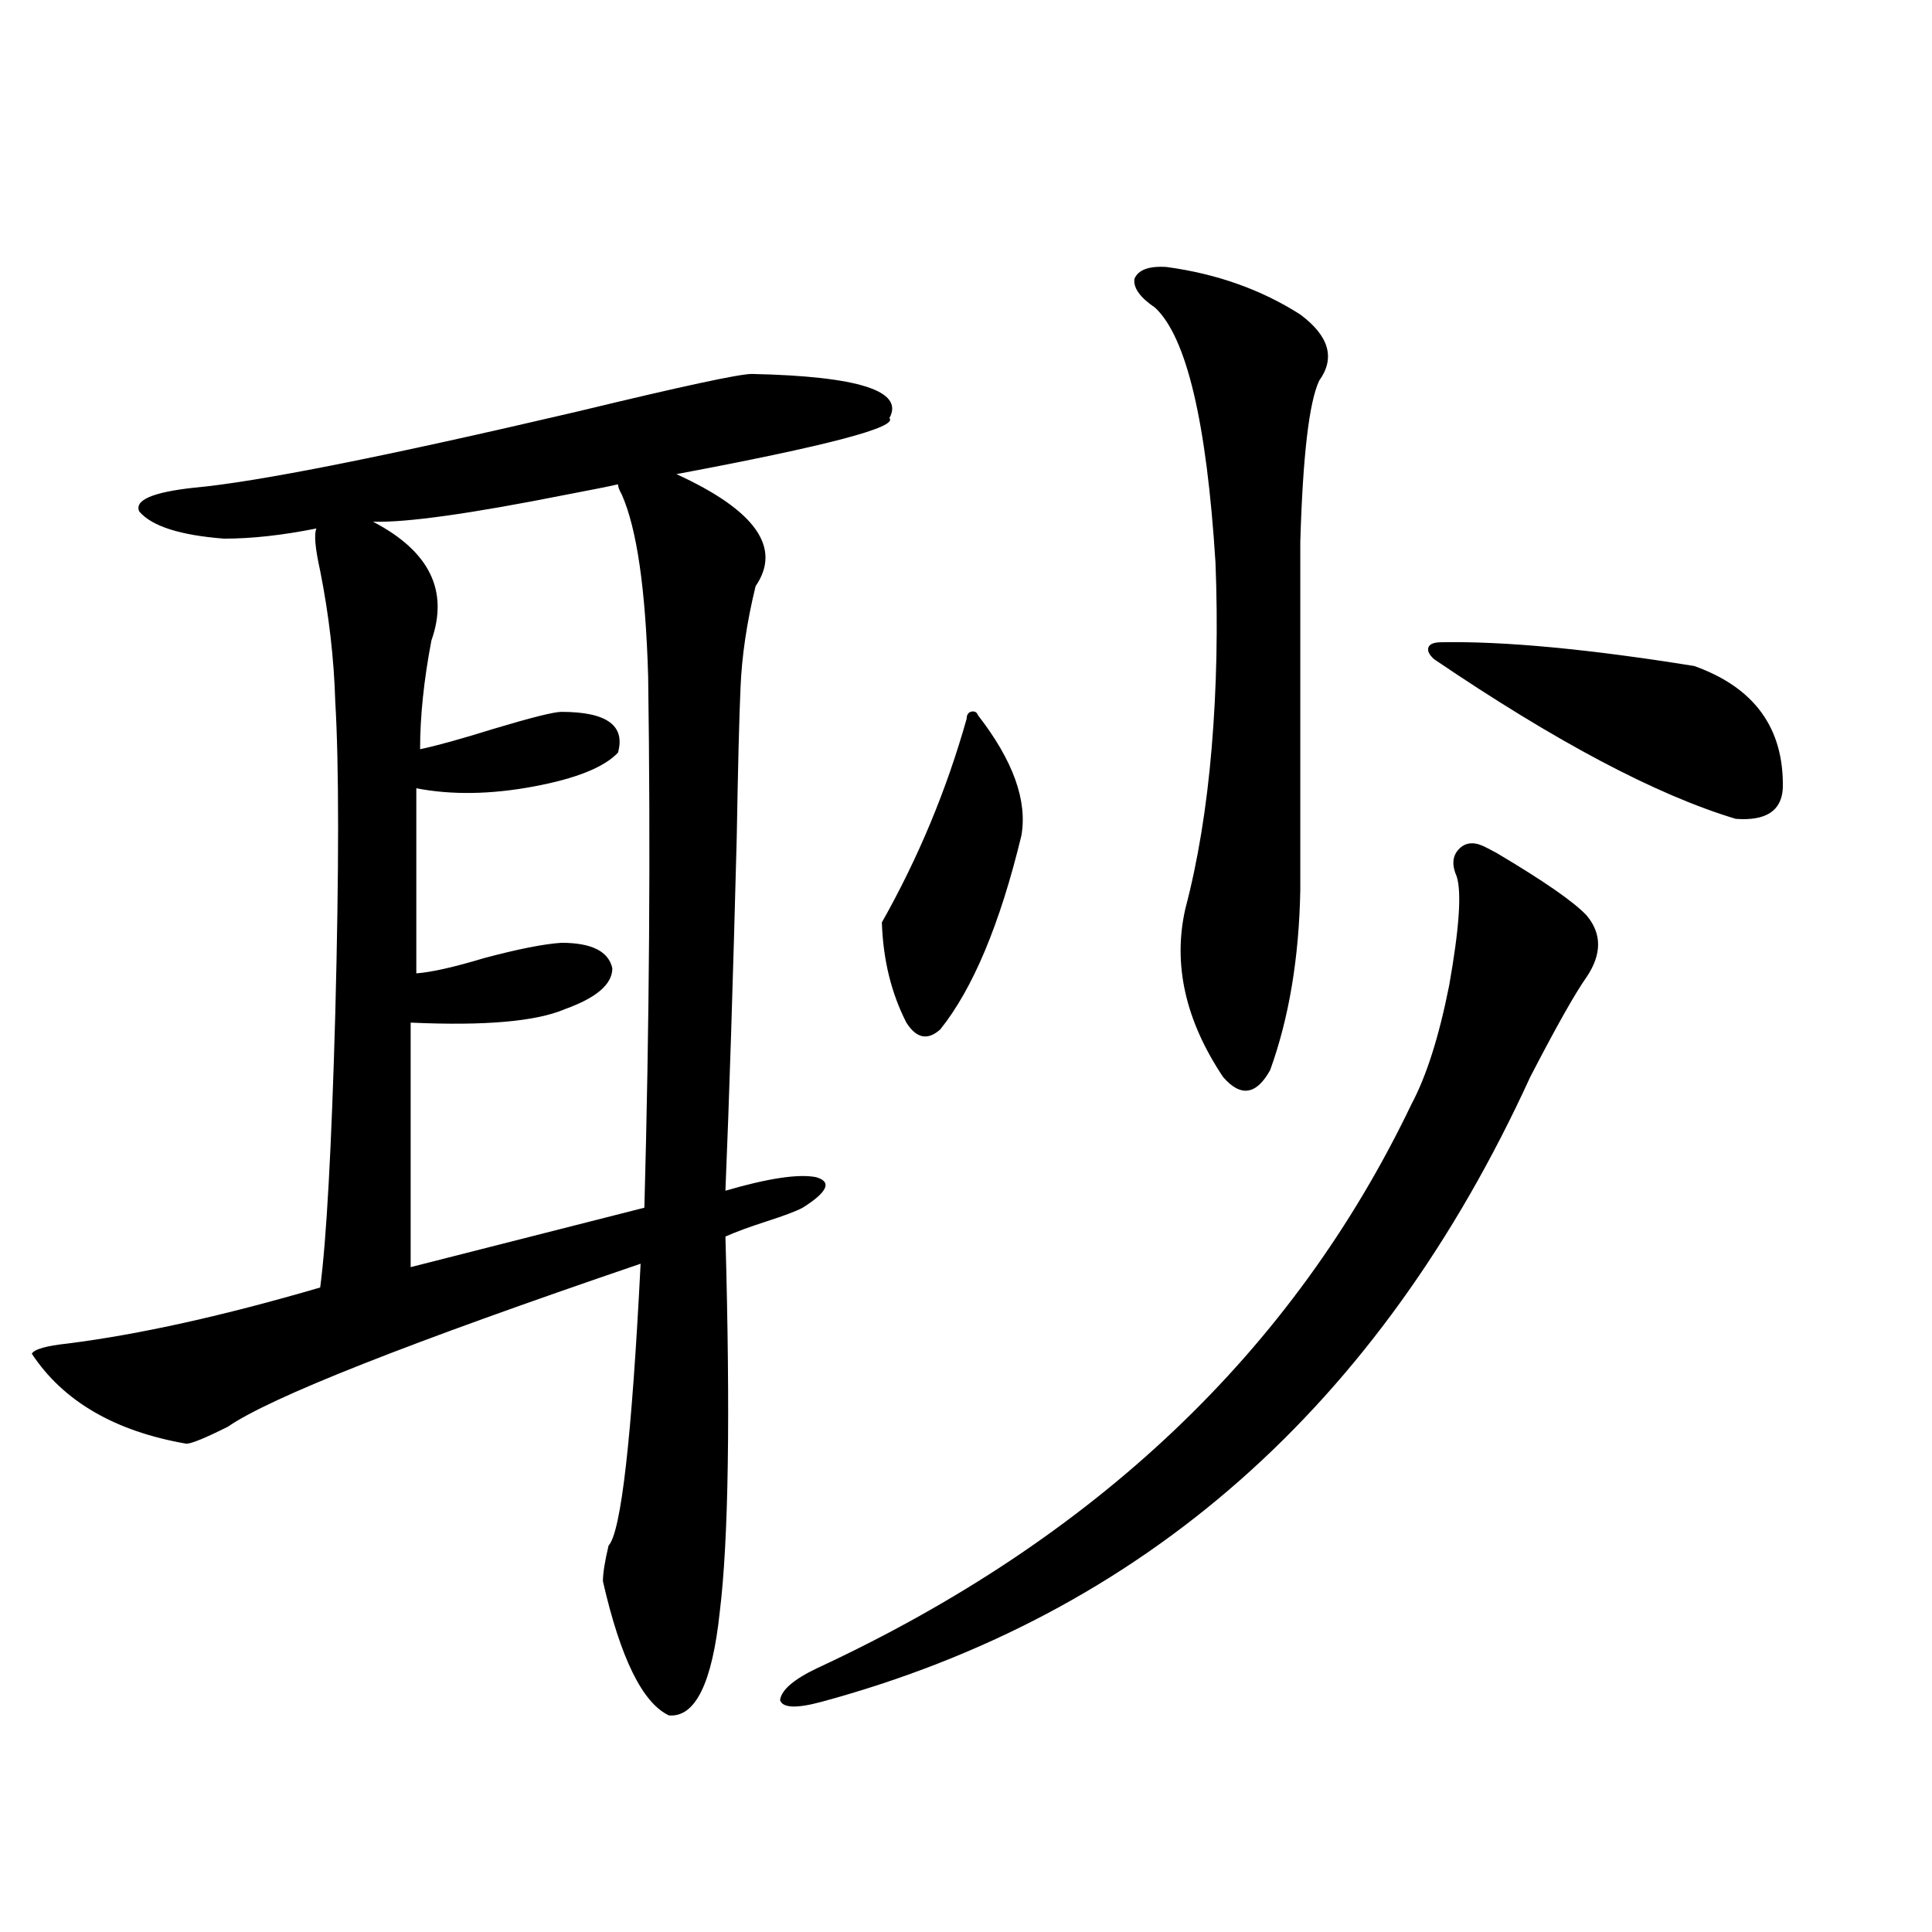
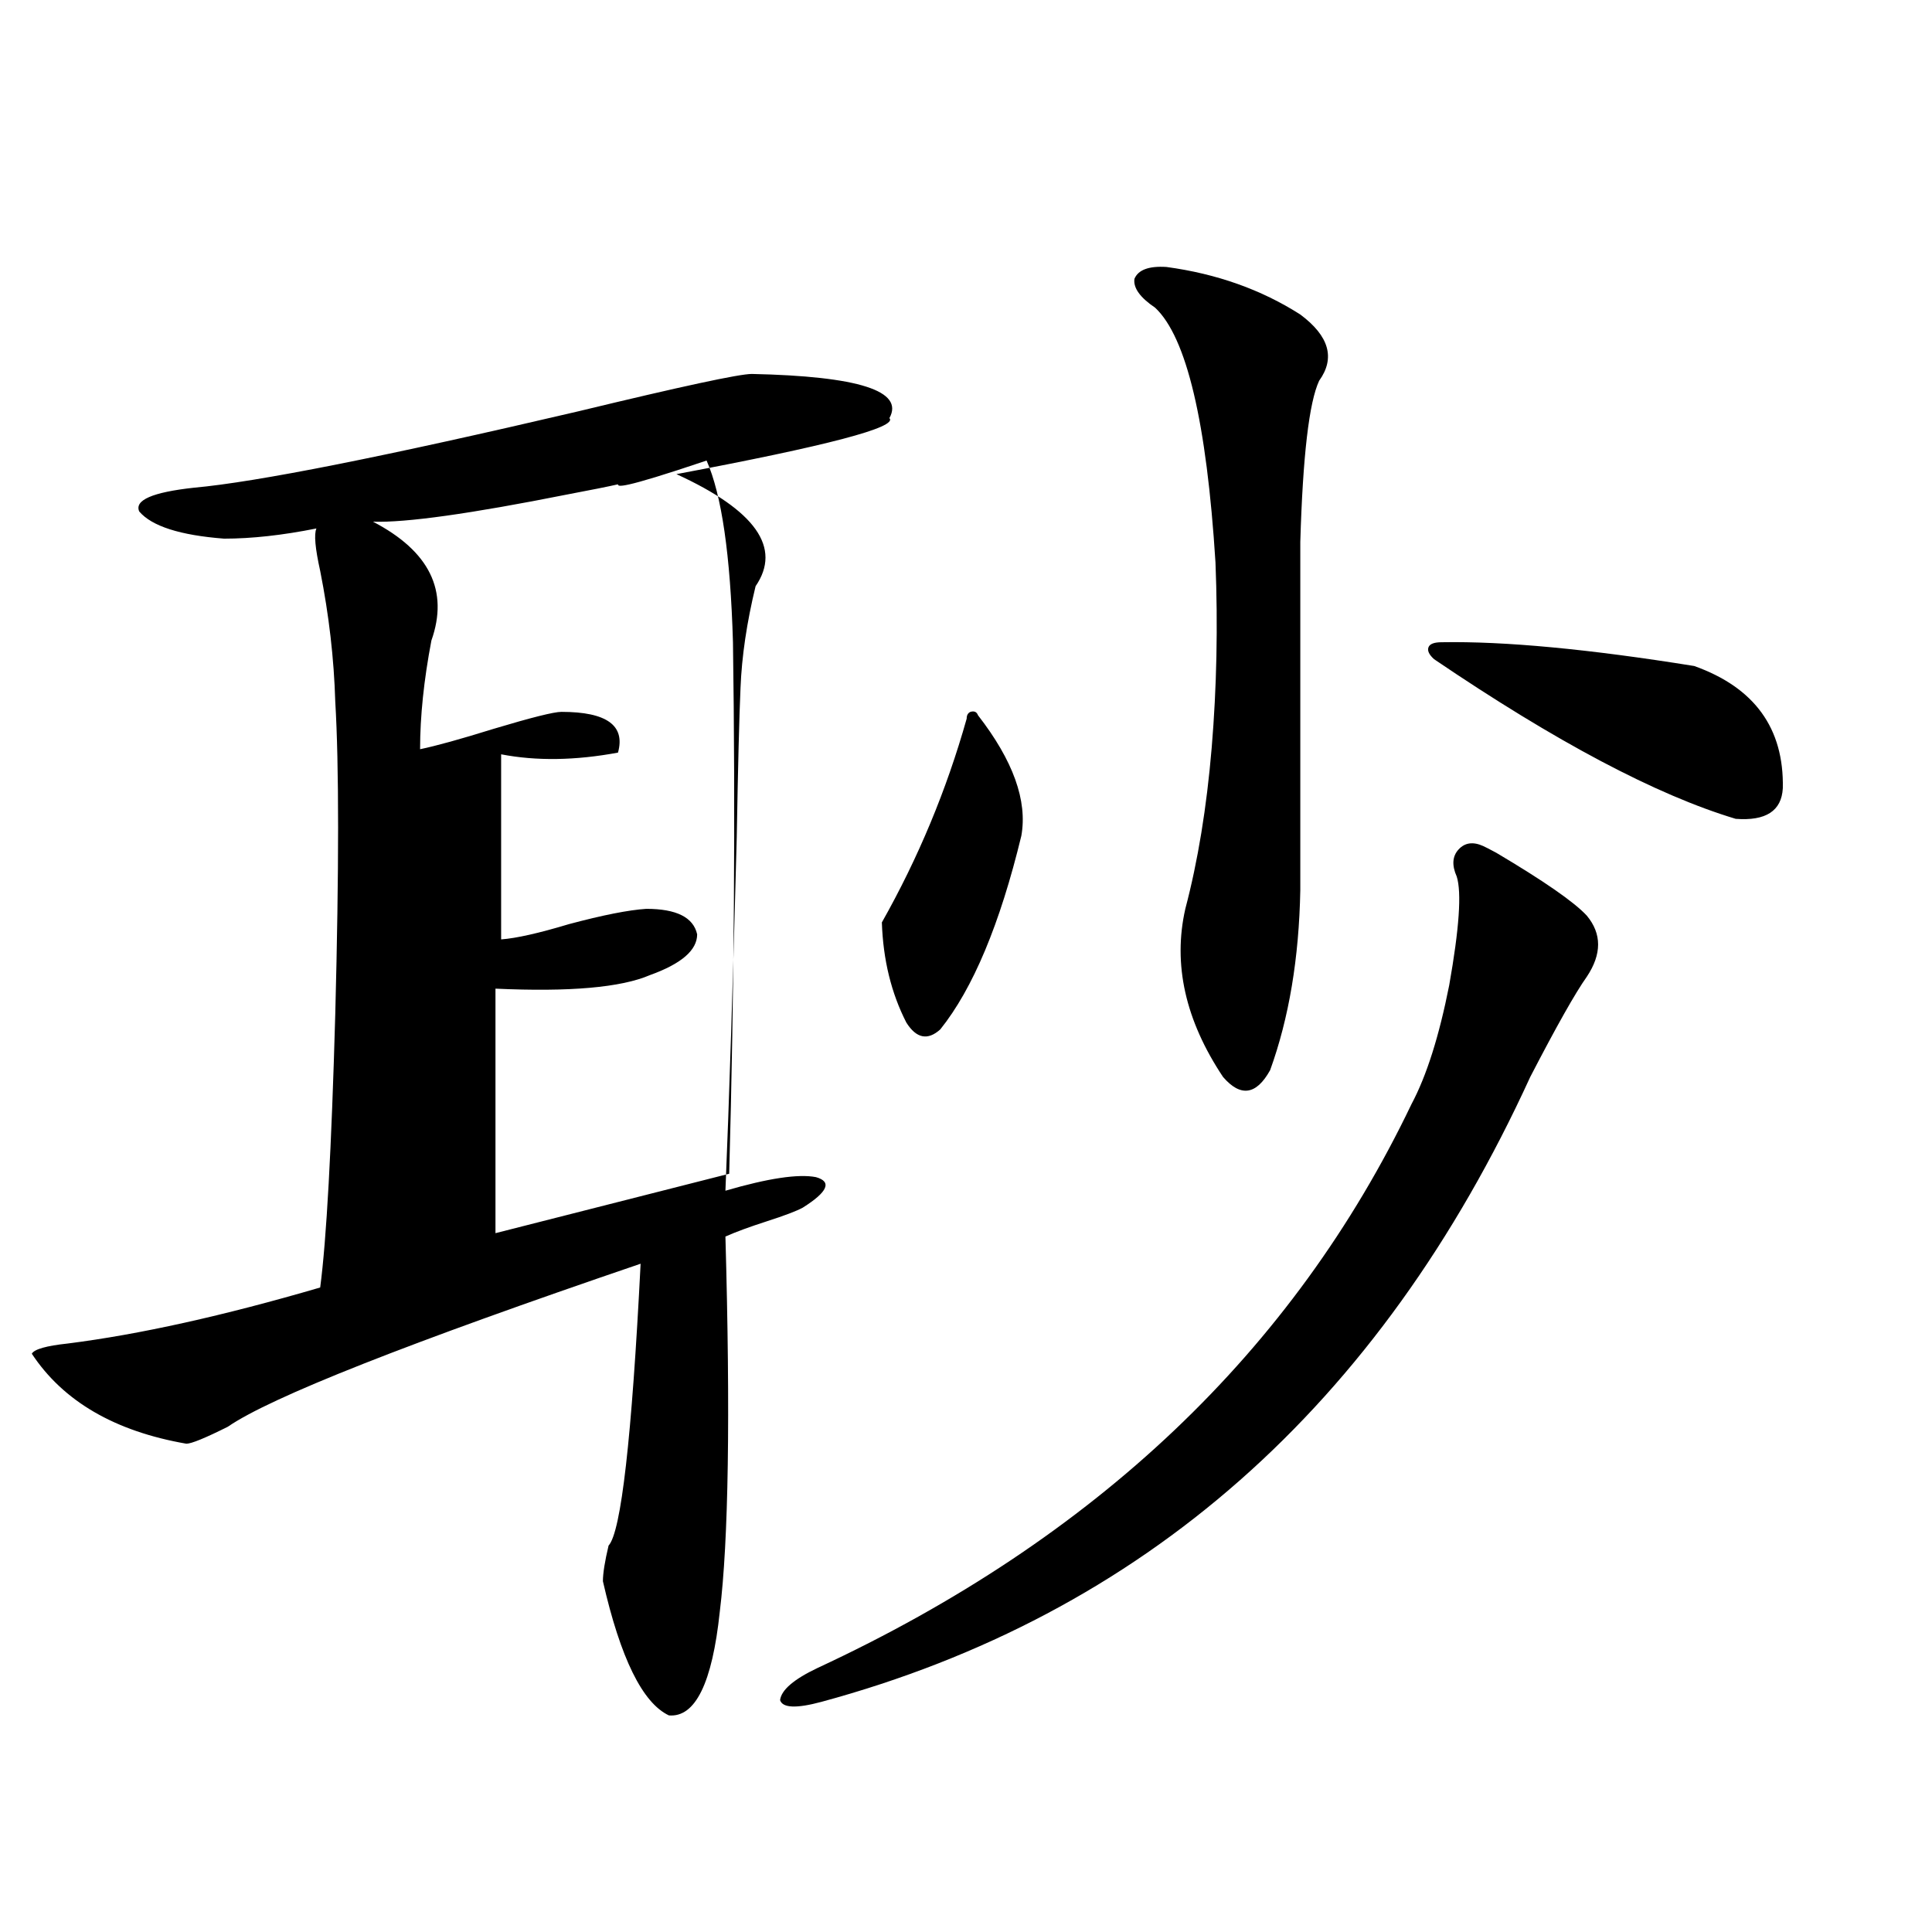
<svg xmlns="http://www.w3.org/2000/svg" version="1.1" id="图层_1" x="0px" y="0px" width="1000px" height="1000px" viewBox="0 0 1000 1000" enable-background="new 0 0 1000 1000" xml:space="preserve">
-   <path d="M389.137,193.555c55.273,1.182,79.022,8.789,71.218,22.852c4.543,4.697-32.194,14.365-110.241,29.004  c40.975,18.76,54.633,38.096,40.975,58.008c-4.558,18.76-7.164,36.338-7.805,52.734c-0.655,14.653-1.311,40.43-1.951,77.344  c-1.951,75.01-3.902,135.942-5.854,182.813c22.104-6.44,37.713-8.789,46.828-7.031c8.445,2.349,6.174,7.622-6.829,15.82  c-3.262,1.758-9.436,4.106-18.536,7.031c-9.115,2.939-16.265,5.576-21.463,7.91c2.592,92.588,1.616,157.324-2.927,194.238  c-3.902,36.914-12.683,54.781-26.341,53.613c-13.658-6.454-25.045-29.594-34.146-69.434c0-4.092,0.976-10.244,2.927-18.457  c6.494-7.031,12.027-55.659,16.585-145.898c-120.332,41.021-191.55,69.146-213.653,84.375c-11.707,5.864-18.871,8.789-21.463,8.789  c-37.072-6.44-63.748-21.973-79.998-46.582c1.296-2.334,7.47-4.092,18.536-5.273c37.072-4.683,80.639-14.351,130.729-29.004  c3.247-24.609,5.854-71.768,7.805-141.504c1.951-74.995,1.951-128.896,0-161.719c-0.655-22.261-3.262-44.824-7.805-67.676  c-2.606-11.714-3.262-19.033-1.951-21.973c-17.561,3.516-33.505,5.273-47.804,5.273c-22.773-1.758-37.407-6.44-43.901-14.063  c-2.606-5.85,6.829-9.956,28.292-12.305c32.515-2.925,98.854-16.108,199.02-39.551C352.705,200.01,382.628,193.555,389.137,193.555z   M319.87,250.684c-5.213,1.182-13.993,2.939-26.341,5.273c-50.09,9.971-83.58,14.653-100.485,14.063  c29.268,15.244,39.344,35.747,30.243,61.523c-3.902,20.518-5.854,39.263-5.854,56.25c8.445-1.758,21.128-5.273,38.048-10.547  c19.512-5.85,31.219-8.789,35.121-8.789c23.414,0,33.17,7.031,29.268,21.094c-7.164,7.622-21.798,13.486-43.901,17.578  c-22.118,4.106-42.285,4.395-60.486,0.879v95.801c7.805-0.576,19.512-3.213,35.121-7.91c17.561-4.683,30.884-7.319,39.999-7.91  c15.609,0,24.39,4.395,26.341,13.184c0,8.213-8.14,15.244-24.39,21.094c-14.969,6.455-41.63,8.789-79.998,7.031v126.563  l120.973-30.762c2.592-94.922,3.247-186.616,1.951-275.098c-1.311-45.112-5.854-76.465-13.658-94.043  C320.511,253.623,319.87,251.865,319.87,250.684z M767.664,437.891c1.296,0.591,3.567,1.758,6.829,3.516  c24.71,14.653,40.319,25.488,46.828,32.52c7.805,9.38,7.805,19.927,0,31.641c-5.854,8.213-15.609,25.488-29.268,51.855  c-78.047,170.508-200.33,278.312-366.82,323.438c-13.018,3.516-20.167,3.214-21.463-0.879c0.641-5.273,7.149-10.849,19.512-16.699  c143.731-66.797,246.168-164.053,307.31-291.797c7.805-14.639,14.299-35.156,19.512-61.523c5.198-29.292,6.494-48.037,3.902-56.25  c-2.606-5.85-2.286-10.547,0.976-14.063C758.229,436.133,762.451,435.557,767.664,437.891z M506.207,370.215  c18.201,23.442,25.686,44.248,22.438,62.402c-11.066,45.703-25.045,79.102-41.95,100.195c-6.509,5.864-12.362,4.697-17.561-3.516  c-7.805-15.229-12.042-32.52-12.683-51.855c18.856-33.398,33.49-68.555,43.901-105.469c0-1.758,0.641-2.925,1.951-3.516  C504.256,367.881,505.552,368.457,506.207,370.215z M603.766,138.184c26.006,3.516,49.1,11.729,69.267,24.609  c14.954,11.138,18.201,22.563,9.756,34.277c-5.213,11.138-8.46,38.975-9.756,83.496v180.176  c-0.655,35.156-5.854,66.221-15.609,93.164c-7.164,12.896-15.289,14.063-24.39,3.516c-19.512-29.292-26.021-58.296-19.512-87.012  c6.494-24.609,11.052-52.432,13.658-83.496c2.592-31.05,3.247-62.979,1.951-95.801c-4.558-72.646-14.969-116.592-31.219-131.836  c-7.805-5.273-11.387-10.244-10.731-14.941C589.132,139.653,594.65,137.607,603.766,138.184z M742.299,341.211  c-2.606-2.334-3.582-4.395-2.927-6.152c0.641-1.758,2.927-2.637,6.829-2.637c32.515-0.576,76.096,3.516,130.729,12.305  c31.219,11.138,46.493,32.231,45.853,63.281c-0.655,11.729-8.78,17.002-24.39,15.82  C857.418,411.523,805.377,383.989,742.299,341.211z" />
+   <path d="M389.137,193.555c55.273,1.182,79.022,8.789,71.218,22.852c4.543,4.697-32.194,14.365-110.241,29.004  c40.975,18.76,54.633,38.096,40.975,58.008c-4.558,18.76-7.164,36.338-7.805,52.734c-0.655,14.653-1.311,40.43-1.951,77.344  c-1.951,75.01-3.902,135.942-5.854,182.813c22.104-6.44,37.713-8.789,46.828-7.031c8.445,2.349,6.174,7.622-6.829,15.82  c-3.262,1.758-9.436,4.106-18.536,7.031c-9.115,2.939-16.265,5.576-21.463,7.91c2.592,92.588,1.616,157.324-2.927,194.238  c-3.902,36.914-12.683,54.781-26.341,53.613c-13.658-6.454-25.045-29.594-34.146-69.434c0-4.092,0.976-10.244,2.927-18.457  c6.494-7.031,12.027-55.659,16.585-145.898c-120.332,41.021-191.55,69.146-213.653,84.375c-11.707,5.864-18.871,8.789-21.463,8.789  c-37.072-6.44-63.748-21.973-79.998-46.582c1.296-2.334,7.47-4.092,18.536-5.273c37.072-4.683,80.639-14.351,130.729-29.004  c3.247-24.609,5.854-71.768,7.805-141.504c1.951-74.995,1.951-128.896,0-161.719c-0.655-22.261-3.262-44.824-7.805-67.676  c-2.606-11.714-3.262-19.033-1.951-21.973c-17.561,3.516-33.505,5.273-47.804,5.273c-22.773-1.758-37.407-6.44-43.901-14.063  c-2.606-5.85,6.829-9.956,28.292-12.305c32.515-2.925,98.854-16.108,199.02-39.551C352.705,200.01,382.628,193.555,389.137,193.555z   M319.87,250.684c-5.213,1.182-13.993,2.939-26.341,5.273c-50.09,9.971-83.58,14.653-100.485,14.063  c29.268,15.244,39.344,35.747,30.243,61.523c-3.902,20.518-5.854,39.263-5.854,56.25c8.445-1.758,21.128-5.273,38.048-10.547  c19.512-5.85,31.219-8.789,35.121-8.789c23.414,0,33.17,7.031,29.268,21.094c-22.118,4.106-42.285,4.395-60.486,0.879v95.801c7.805-0.576,19.512-3.213,35.121-7.91c17.561-4.683,30.884-7.319,39.999-7.91  c15.609,0,24.39,4.395,26.341,13.184c0,8.213-8.14,15.244-24.39,21.094c-14.969,6.455-41.63,8.789-79.998,7.031v126.563  l120.973-30.762c2.592-94.922,3.247-186.616,1.951-275.098c-1.311-45.112-5.854-76.465-13.658-94.043  C320.511,253.623,319.87,251.865,319.87,250.684z M767.664,437.891c1.296,0.591,3.567,1.758,6.829,3.516  c24.71,14.653,40.319,25.488,46.828,32.52c7.805,9.38,7.805,19.927,0,31.641c-5.854,8.213-15.609,25.488-29.268,51.855  c-78.047,170.508-200.33,278.312-366.82,323.438c-13.018,3.516-20.167,3.214-21.463-0.879c0.641-5.273,7.149-10.849,19.512-16.699  c143.731-66.797,246.168-164.053,307.31-291.797c7.805-14.639,14.299-35.156,19.512-61.523c5.198-29.292,6.494-48.037,3.902-56.25  c-2.606-5.85-2.286-10.547,0.976-14.063C758.229,436.133,762.451,435.557,767.664,437.891z M506.207,370.215  c18.201,23.442,25.686,44.248,22.438,62.402c-11.066,45.703-25.045,79.102-41.95,100.195c-6.509,5.864-12.362,4.697-17.561-3.516  c-7.805-15.229-12.042-32.52-12.683-51.855c18.856-33.398,33.49-68.555,43.901-105.469c0-1.758,0.641-2.925,1.951-3.516  C504.256,367.881,505.552,368.457,506.207,370.215z M603.766,138.184c26.006,3.516,49.1,11.729,69.267,24.609  c14.954,11.138,18.201,22.563,9.756,34.277c-5.213,11.138-8.46,38.975-9.756,83.496v180.176  c-0.655,35.156-5.854,66.221-15.609,93.164c-7.164,12.896-15.289,14.063-24.39,3.516c-19.512-29.292-26.021-58.296-19.512-87.012  c6.494-24.609,11.052-52.432,13.658-83.496c2.592-31.05,3.247-62.979,1.951-95.801c-4.558-72.646-14.969-116.592-31.219-131.836  c-7.805-5.273-11.387-10.244-10.731-14.941C589.132,139.653,594.65,137.607,603.766,138.184z M742.299,341.211  c-2.606-2.334-3.582-4.395-2.927-6.152c0.641-1.758,2.927-2.637,6.829-2.637c32.515-0.576,76.096,3.516,130.729,12.305  c31.219,11.138,46.493,32.231,45.853,63.281c-0.655,11.729-8.78,17.002-24.39,15.82  C857.418,411.523,805.377,383.989,742.299,341.211z" />
</svg>